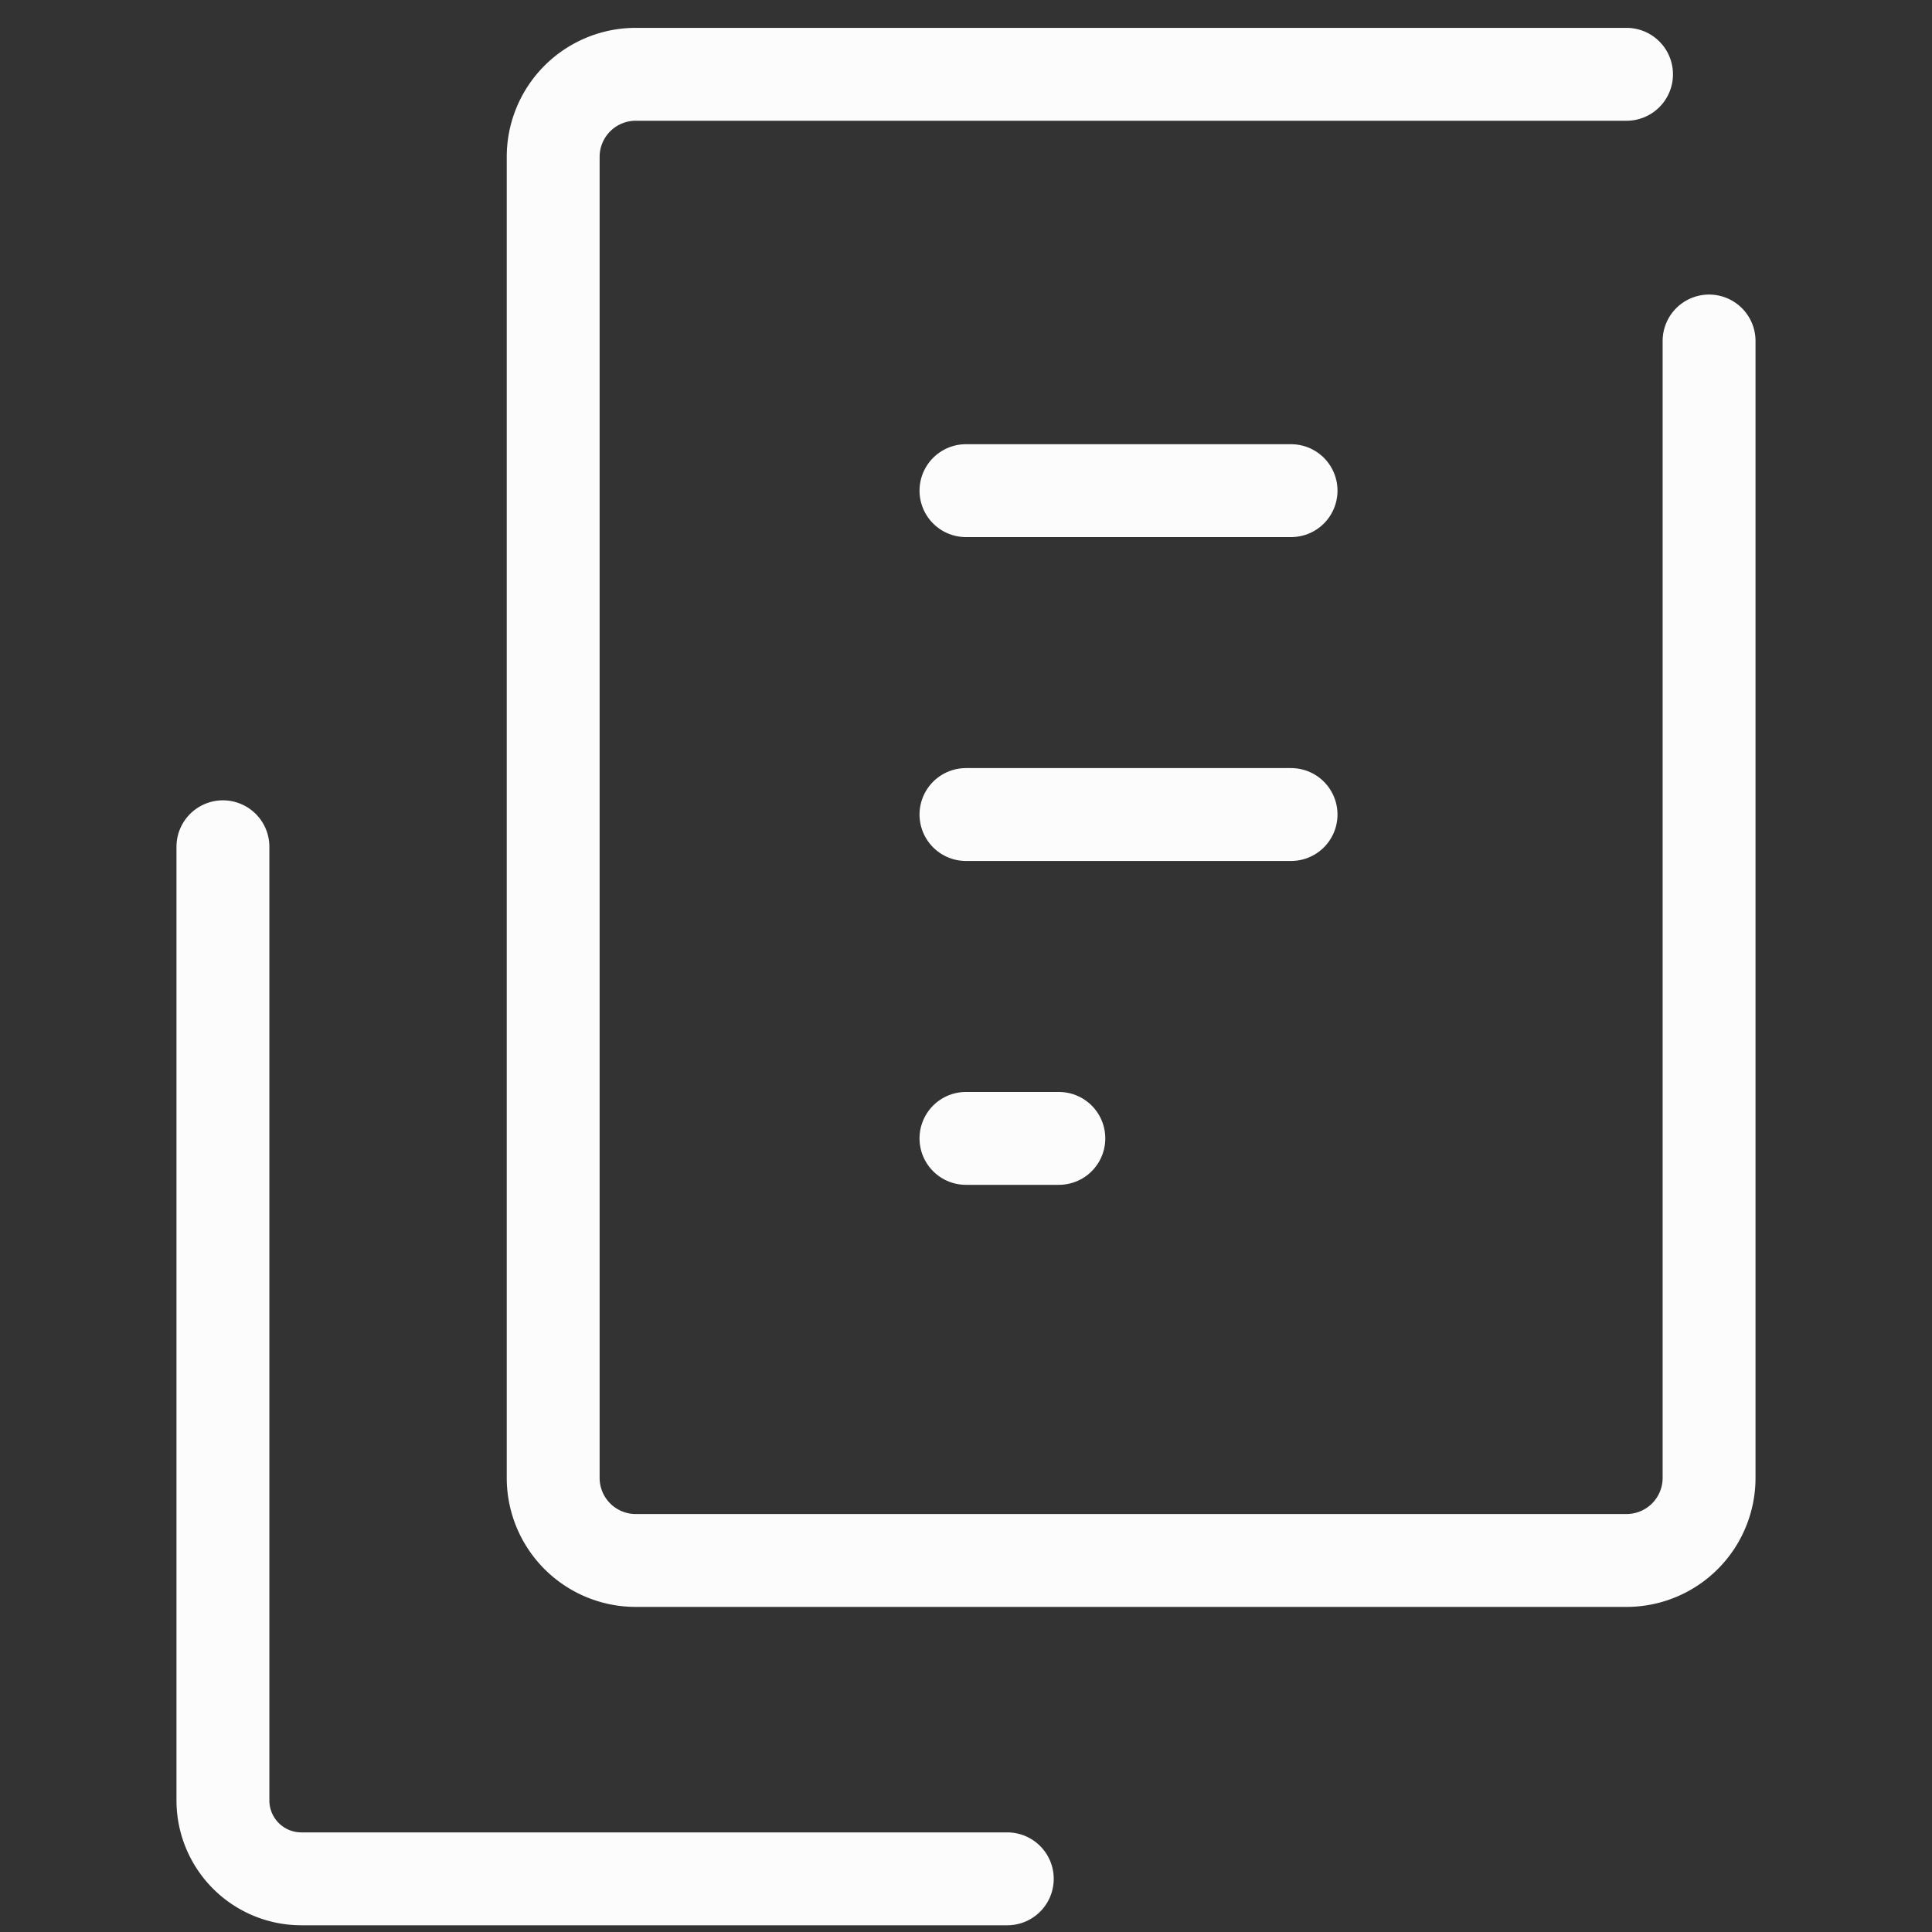
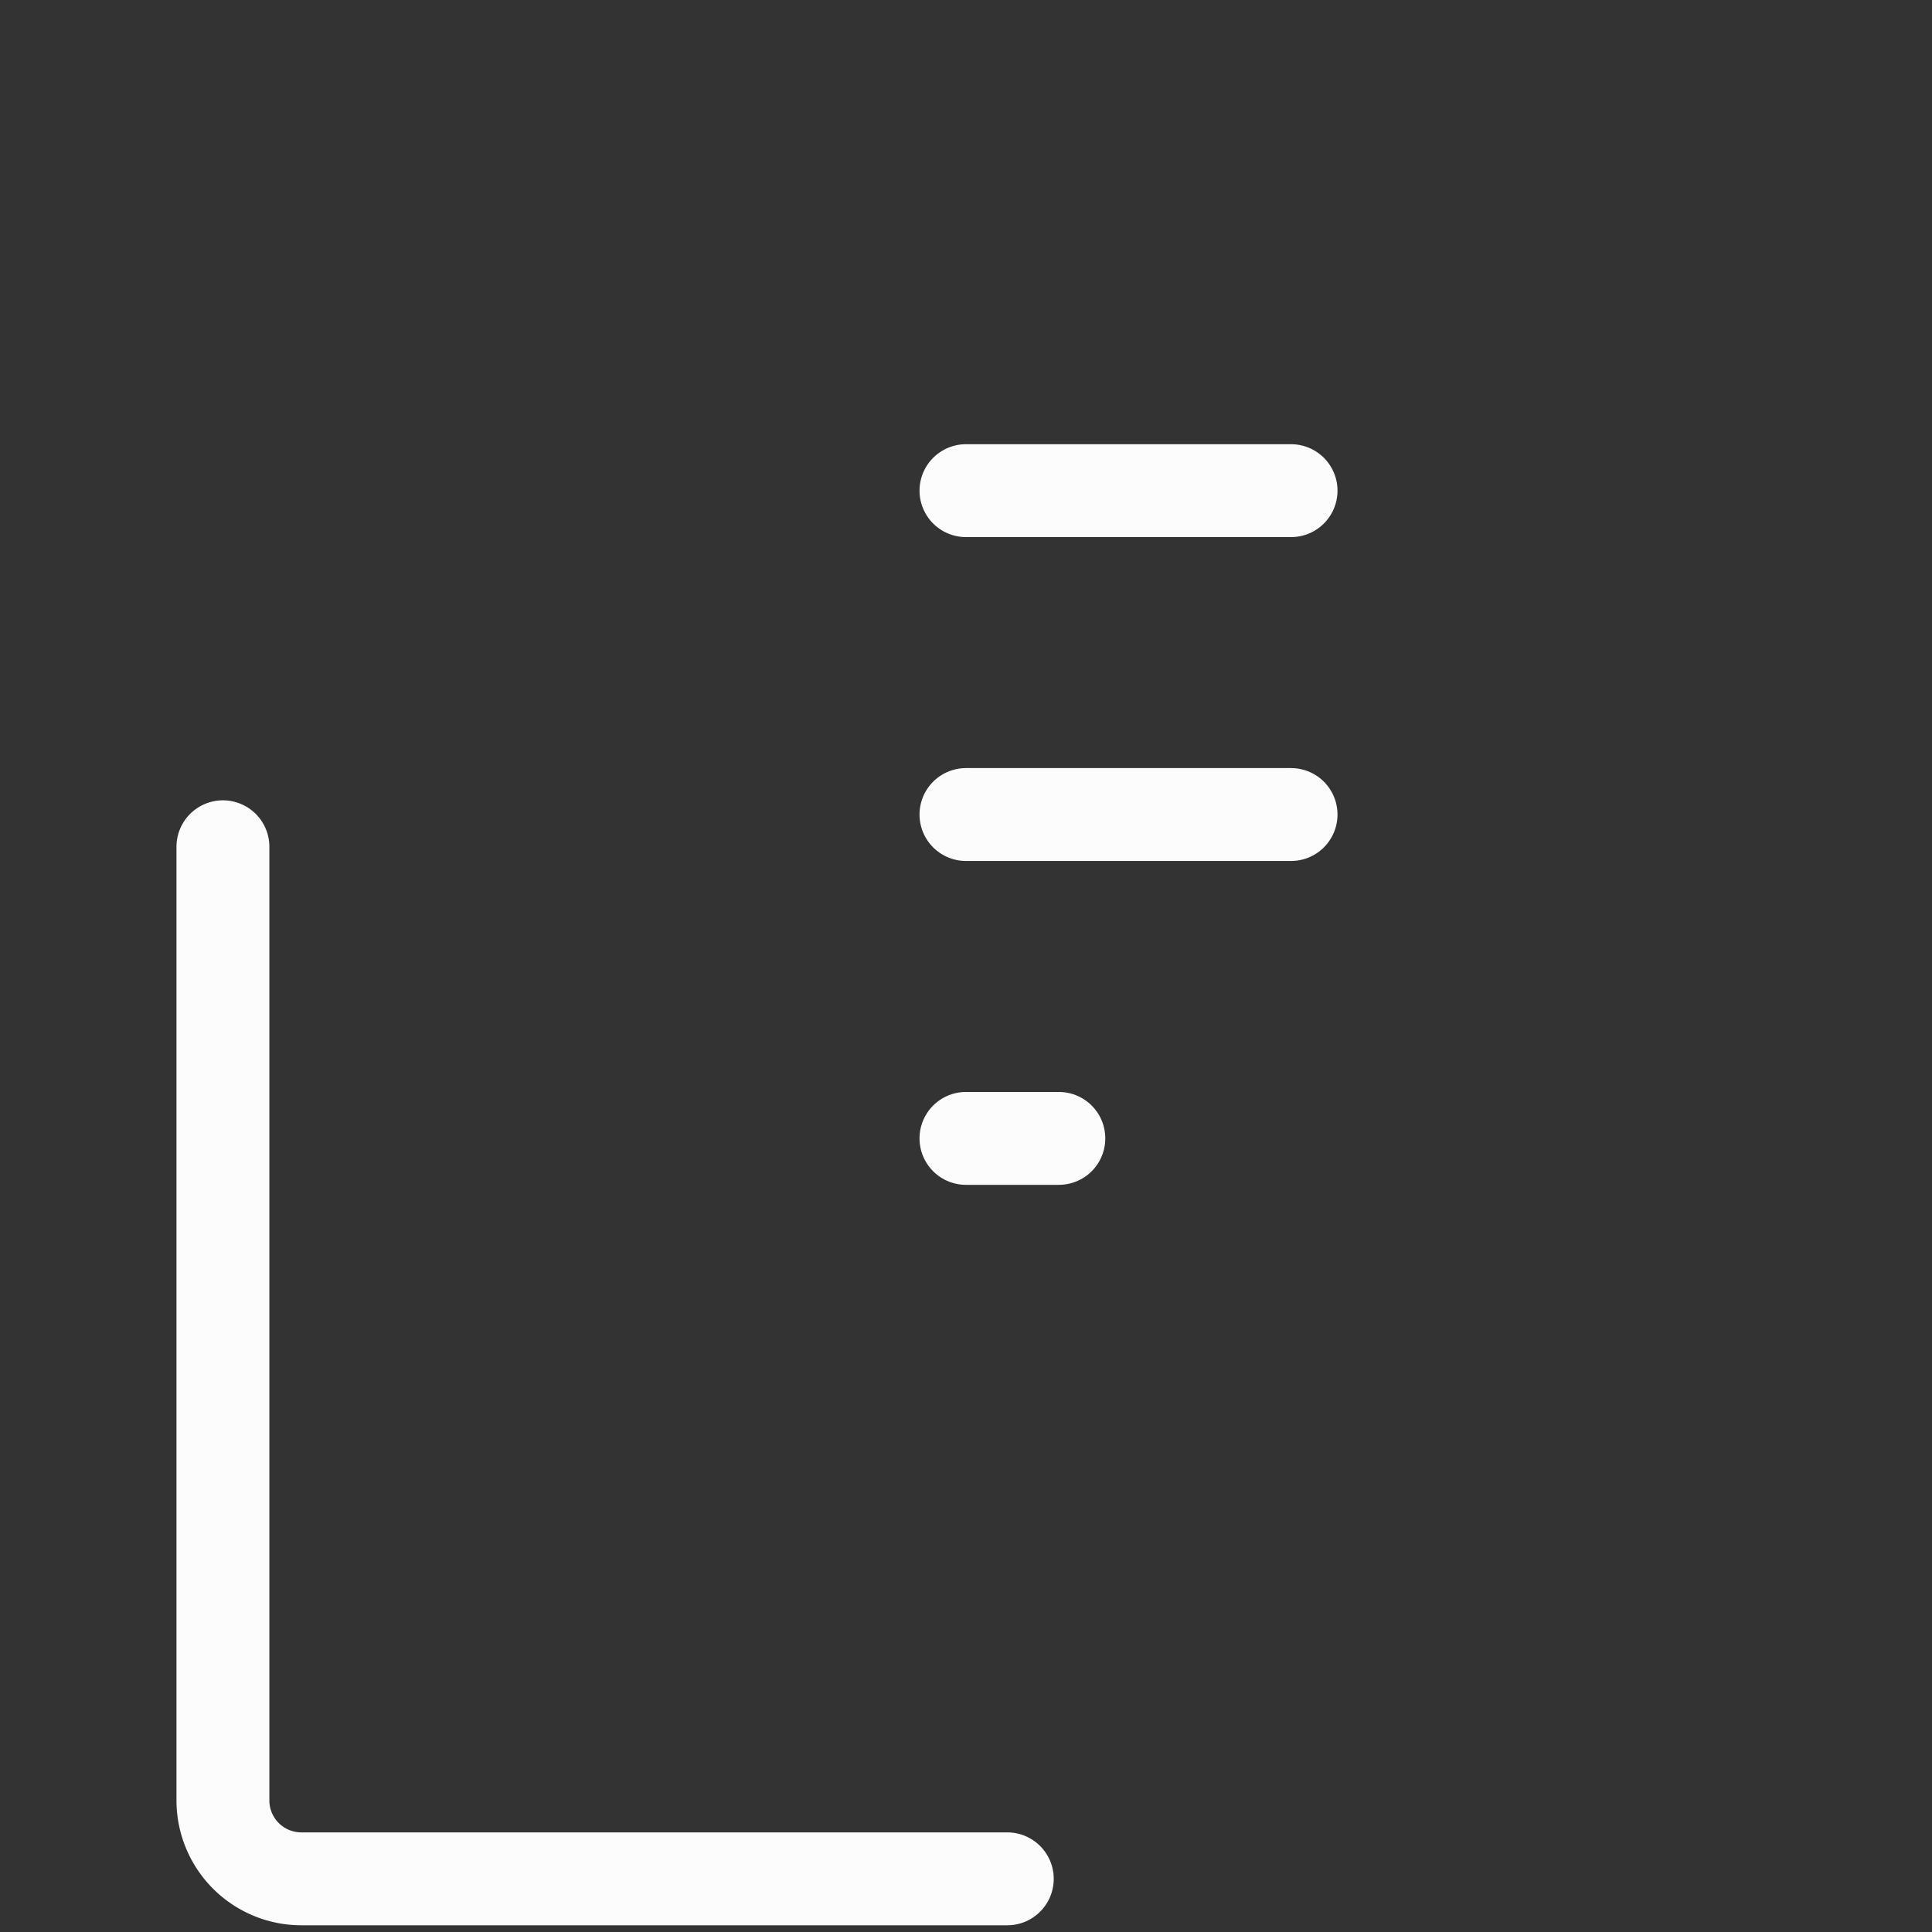
<svg xmlns="http://www.w3.org/2000/svg" width="52" height="52" viewBox="0 0 52 52">
  <rect x="0" y="0" width="52" height="52" fill="#333333" stroke="none" />
  <g id="グループ_113350" data-name="グループ 113350" transform="translate(-934 -9797)">
    <g id="グループ_113343" data-name="グループ 113343" transform="translate(940 9799)">
      <path id="パス_4118" data-name="パス 4118" d="M27.111,48.778h-19A2.111,2.111,0,0,1,6,46.667V21" transform="translate(-6 -0.209)" fill="none" stroke="#fcfcfc" stroke-linecap="round" stroke-linejoin="round" stroke-width="2.5" />
-       <path id="パス_4119" data-name="パス 4119" d="M45.111,9.178v30.6A2.222,2.222,0,0,1,42.889,42H16.222A2.222,2.222,0,0,1,14,39.778V4.222A2.222,2.222,0,0,1,16.222,2H42.889" transform="translate(-5.111 -2)" fill="none" stroke="#fcfcfc" stroke-linecap="round" stroke-linejoin="round" stroke-width="2.5" />
      <line id="線_115" data-name="線 115" x2="8.75" transform="translate(19.999 11.206)" fill="none" stroke="#fcfcfc" stroke-linecap="round" stroke-linejoin="round" stroke-width="2.5" />
      <line id="線_116" data-name="線 116" x2="8.75" transform="translate(19.999 19.923)" fill="none" stroke="#fcfcfc" stroke-linecap="round" stroke-linejoin="round" stroke-width="2.5" />
      <line id="線_117" data-name="線 117" x2="2.5" transform="translate(19.999 28.64)" fill="none" stroke="#fcfcfc" stroke-linecap="round" stroke-linejoin="round" stroke-width="2.5" />
    </g>
    <rect id="長方形_43127" data-name="長方形 43127" width="52" height="52" transform="translate(934 9797)" fill="none" />
  </g>
</svg>